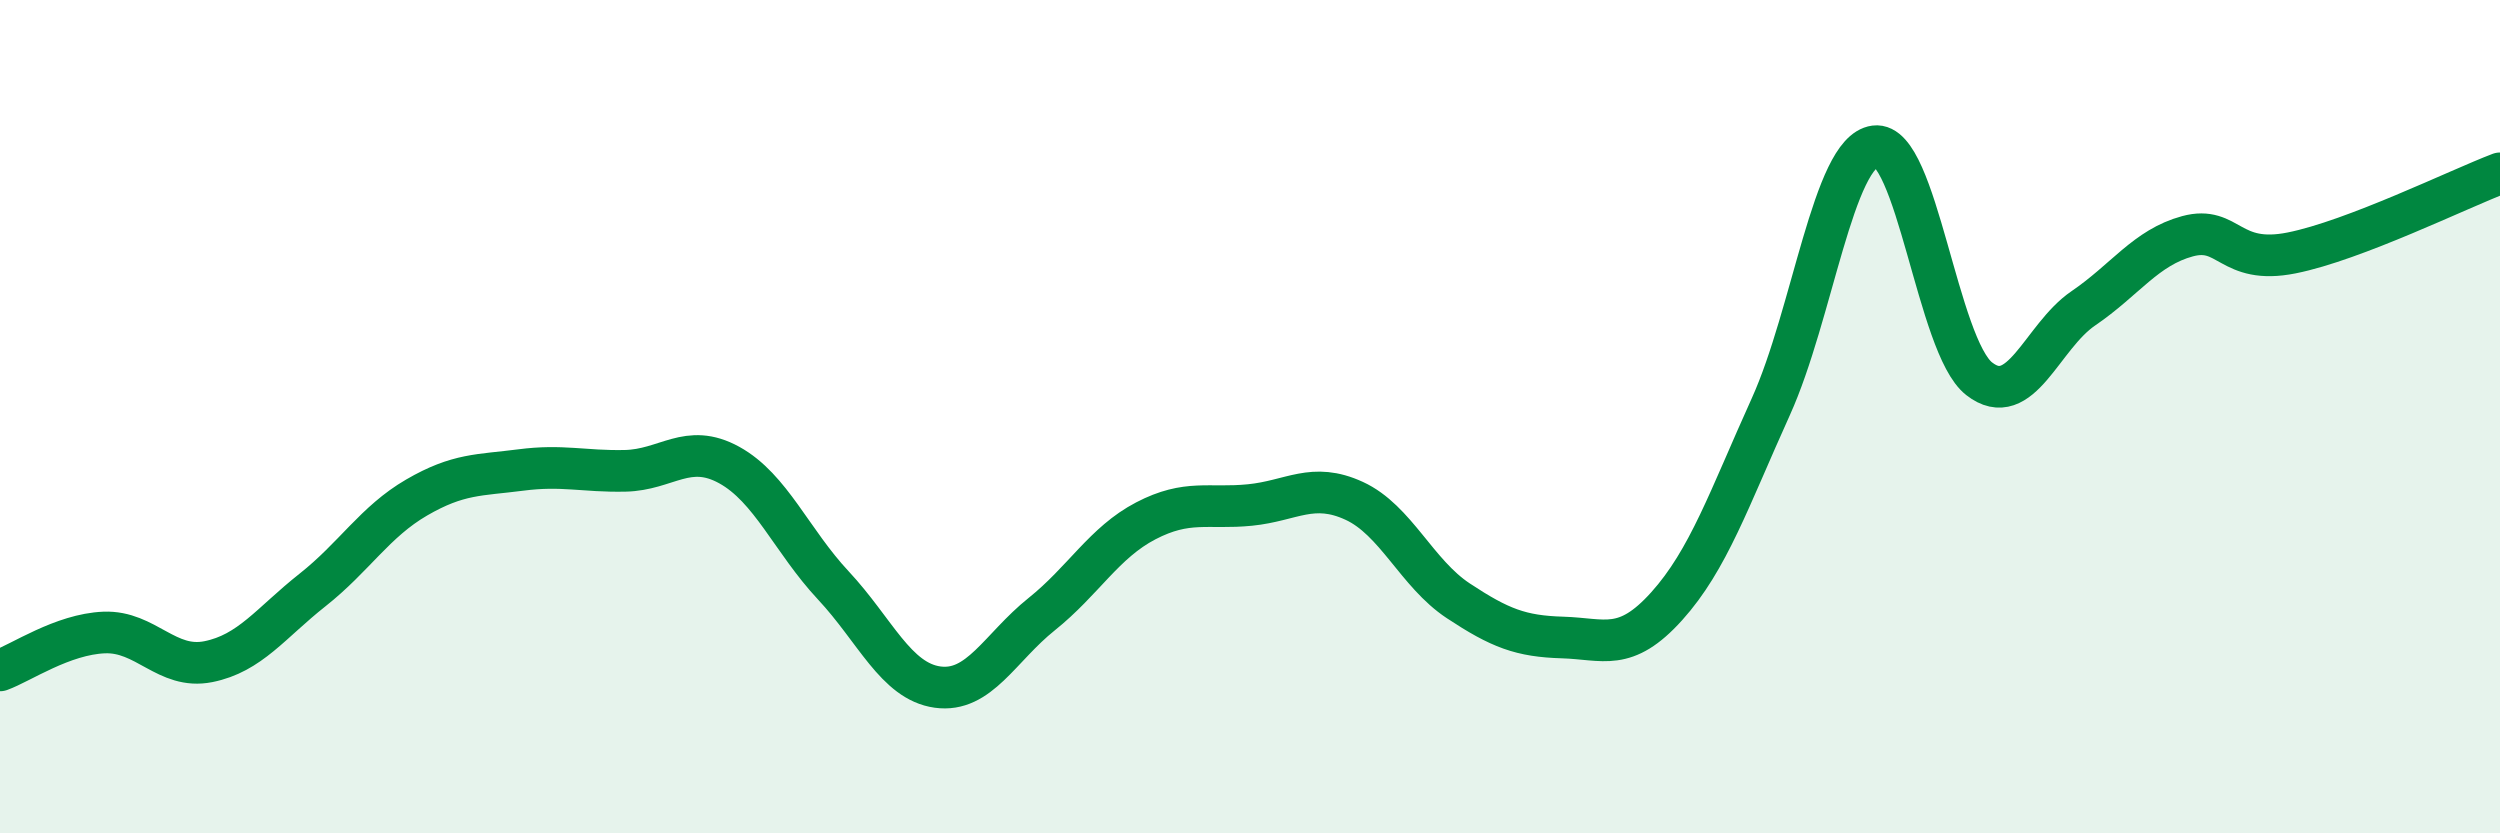
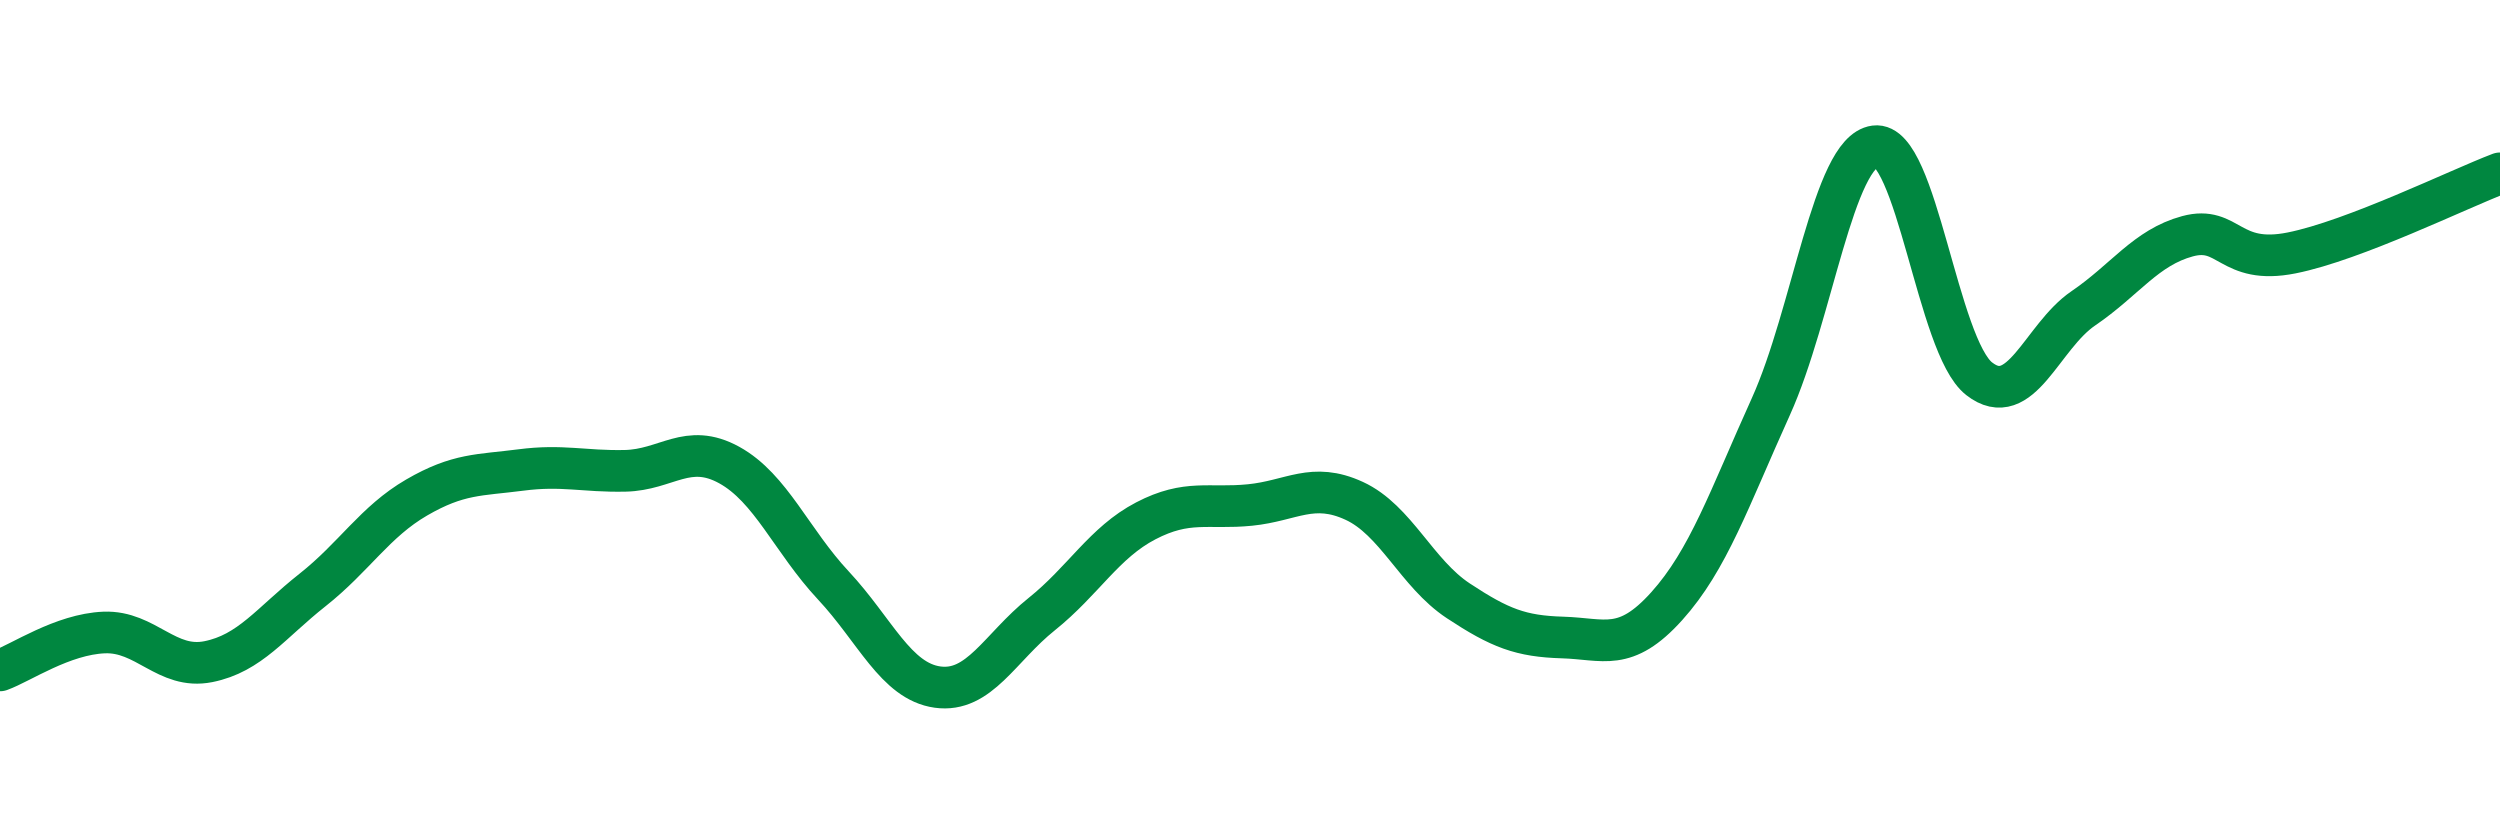
<svg xmlns="http://www.w3.org/2000/svg" width="60" height="20" viewBox="0 0 60 20">
-   <path d="M 0,16.09 C 0.5,15.91 1.5,15.22 2.5,15.18 C 3.5,15.14 4,16.08 5,15.88 C 6,15.68 6.5,14.95 7.5,14.16 C 8.5,13.37 9,12.52 10,11.94 C 11,11.36 11.5,11.41 12.5,11.28 C 13.5,11.15 14,11.32 15,11.3 C 16,11.28 16.5,10.61 17.5,11.16 C 18.5,11.71 19,12.98 20,14.05 C 21,15.12 21.5,16.35 22.5,16.49 C 23.5,16.63 24,15.54 25,14.74 C 26,13.94 26.5,13.02 27.5,12.5 C 28.5,11.98 29,12.22 30,12.12 C 31,12.02 31.5,11.56 32.5,12.02 C 33.5,12.48 34,13.76 35,14.42 C 36,15.08 36.5,15.27 37.5,15.3 C 38.5,15.33 39,15.66 40,14.55 C 41,13.44 41.5,11.97 42.5,9.76 C 43.5,7.55 44,3.64 45,3.51 C 46,3.38 46.5,8.31 47.5,9.09 C 48.5,9.87 49,8.08 50,7.4 C 51,6.72 51.5,5.94 52.5,5.67 C 53.5,5.4 53.5,6.37 55,6.07 C 56.5,5.77 59,4.54 60,4.16L60 20L0 20Z" fill="#008740" opacity="0.1" stroke-linecap="round" stroke-linejoin="round" />
  <path d="M 0,16.09 C 0.5,15.91 1.5,15.22 2.5,15.18 C 3.5,15.14 4,16.08 5,15.88 C 6,15.68 6.5,14.95 7.5,14.16 C 8.5,13.37 9,12.52 10,11.94 C 11,11.36 11.5,11.41 12.5,11.28 C 13.5,11.15 14,11.32 15,11.3 C 16,11.28 16.5,10.61 17.5,11.16 C 18.5,11.71 19,12.98 20,14.05 C 21,15.12 21.5,16.35 22.5,16.49 C 23.5,16.63 24,15.54 25,14.74 C 26,13.94 26.5,13.02 27.5,12.5 C 28.5,11.98 29,12.22 30,12.12 C 31,12.02 31.5,11.56 32.5,12.02 C 33.5,12.48 34,13.76 35,14.42 C 36,15.08 36.5,15.27 37.5,15.3 C 38.5,15.33 39,15.66 40,14.55 C 41,13.44 41.5,11.97 42.5,9.76 C 43.5,7.55 44,3.64 45,3.51 C 46,3.38 46.5,8.31 47.5,9.09 C 48.5,9.87 49,8.08 50,7.4 C 51,6.72 51.5,5.94 52.5,5.67 C 53.5,5.4 53.5,6.37 55,6.07 C 56.5,5.77 59,4.54 60,4.16" stroke="#008740" stroke-width="1" fill="none" stroke-linecap="round" stroke-linejoin="round" />
</svg>